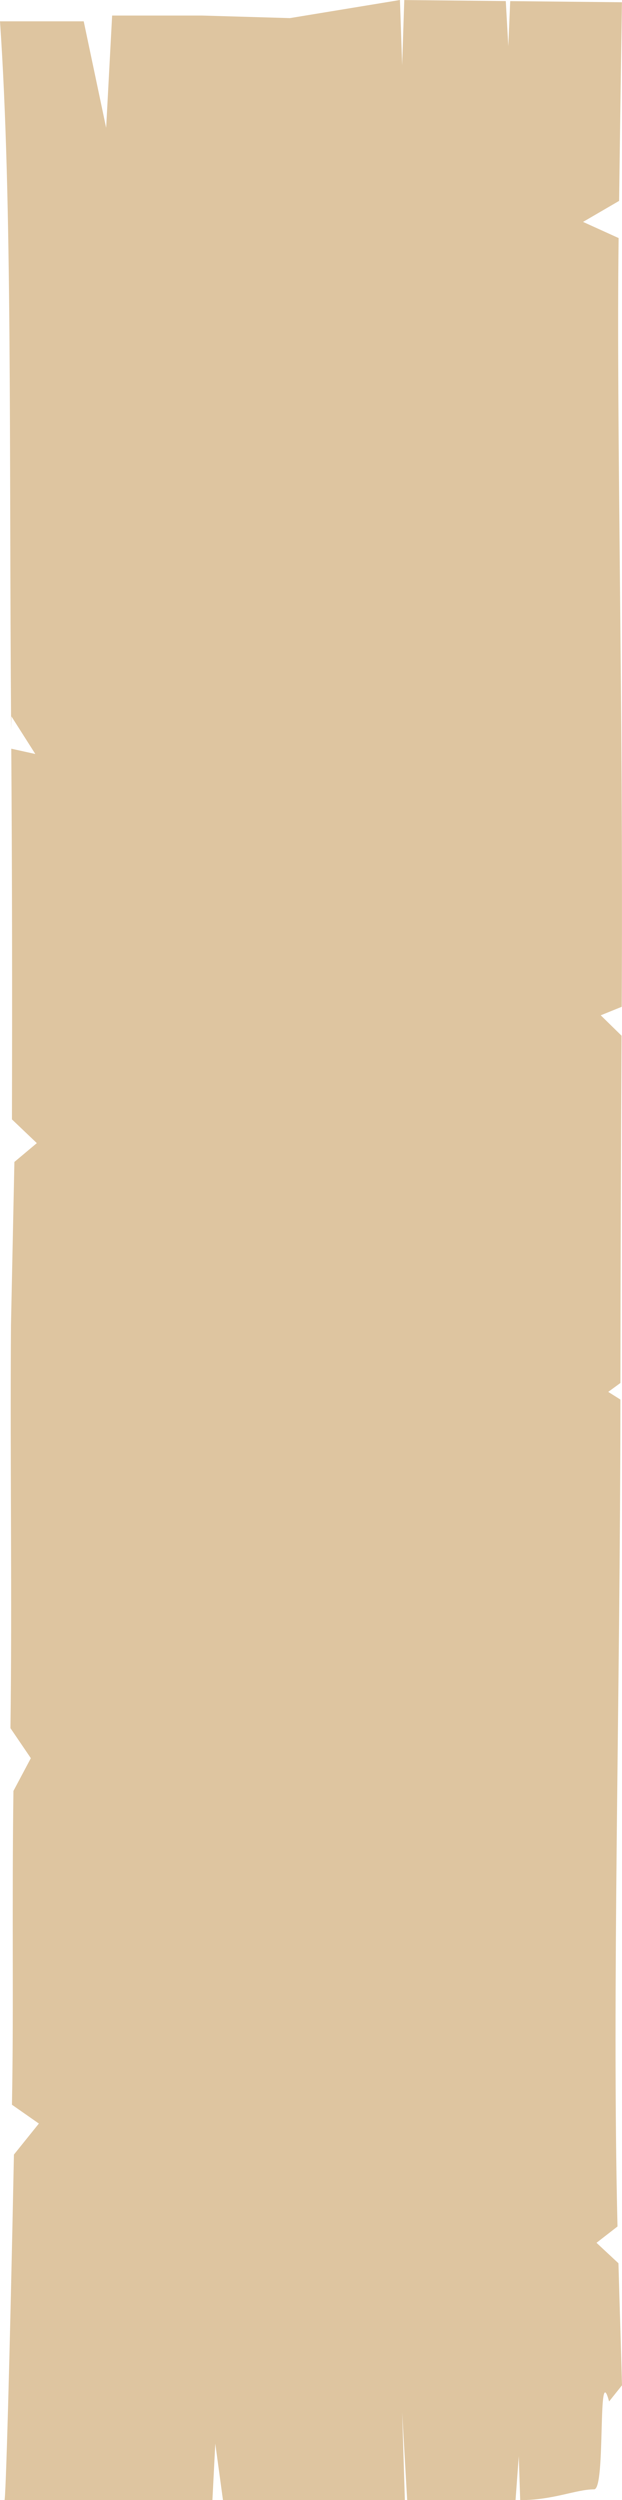
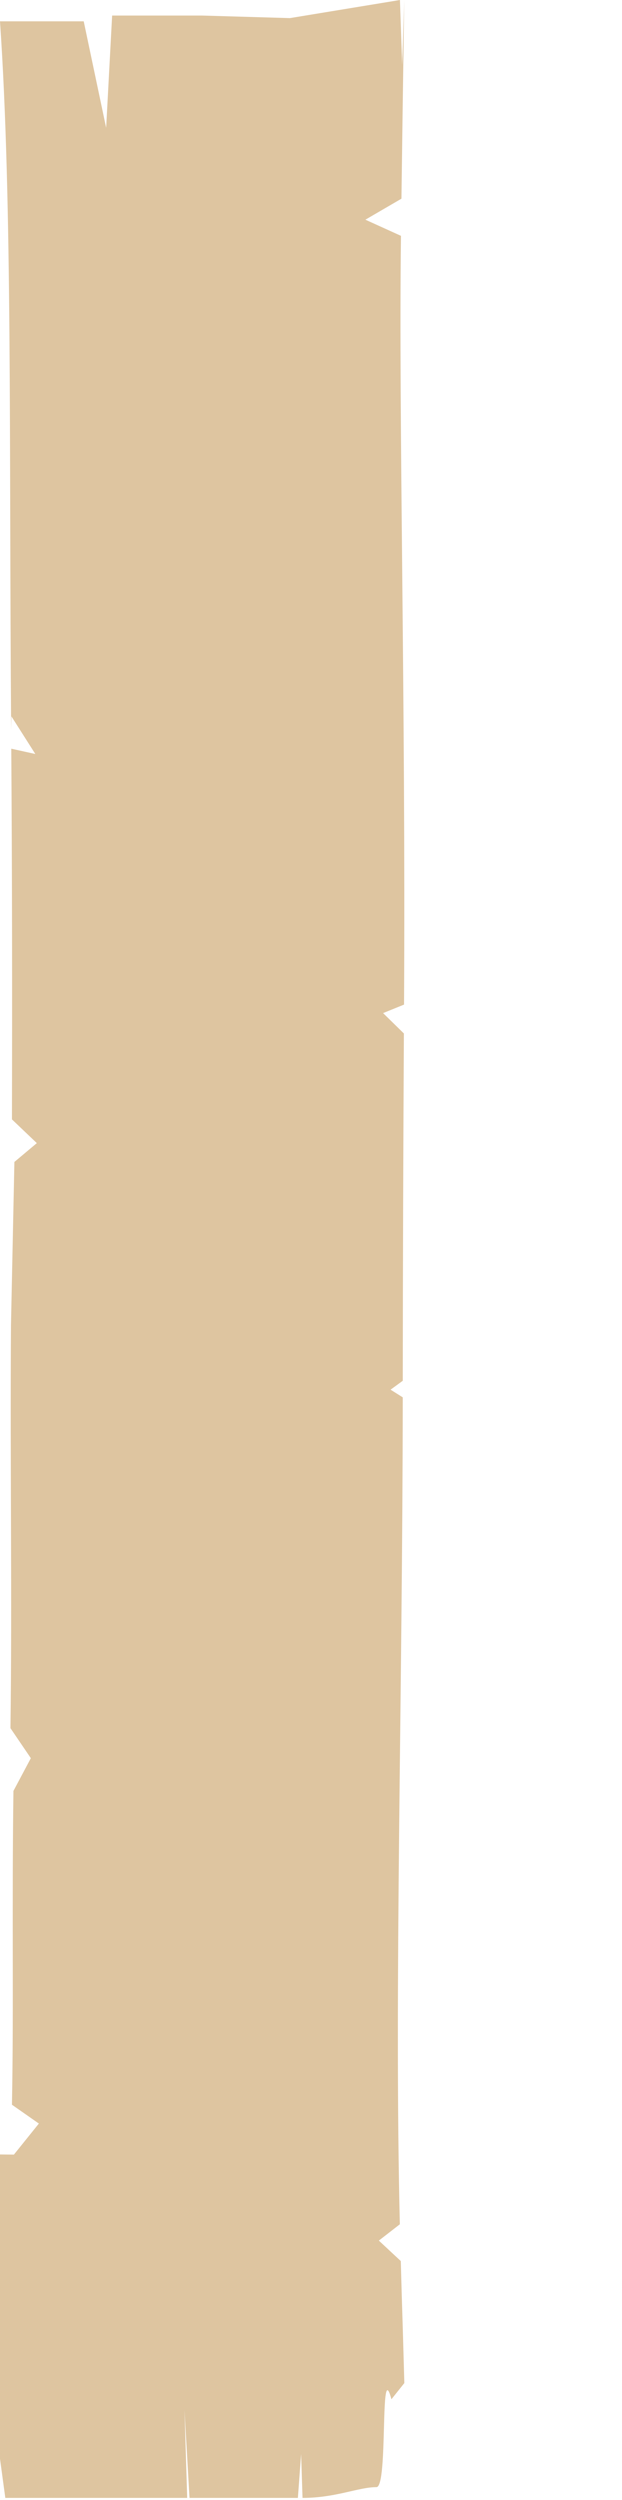
<svg xmlns="http://www.w3.org/2000/svg" id="Layer_2" data-name="Layer 2" viewBox="0 0 438.71 1763">
  <defs>
    <style>
      .cls-1 {
        fill:rgb(222, 197, 160);
      }
    </style>
  </defs>
  <g id="Layer_1-2" data-name="Layer 1">
-     <path class="cls-1" d="M9.81,1519.35l17.6-21.89-18.98-13.28c1.27-66.91-.09-139.78,1.05-221.28l12.27-23.09-14.38-21.17c1.23-91.71-.3-183.7,.37-284l2.41-115.27,15.82-13.28-17.55-16.74c.23-88.12,.12-176.22-.47-261.4l16.96,3.75-16.87-26.55-.18,9.78C6.35,310.76,8.77,143.19,0,15.03H59.05s15.82,75.07,15.82,75.07l4.22-79.14h36.91s26.36,0,26.36,0l62.1,1.81L282.09,0l1.56,45.85L285.14,.03l71.6,.73,1.78,31.81,1.34-31.78,78.8,.8s-.84,52.52-1.99,140.07l-25.43,14.82,25.09,11.39c-1.67,131.05,3.38,328.65,2.17,542.09l-14.78,6,14.67,14.37c-.43,80.19-.72,162.64-.79,244.9l-8.6,6.28,8.59,5.41c-.14,210.85-6.05,417.78-2.05,583.12l-14.81,11.51,15.48,14.43c.44,16.33,.9,32.19,1.4,47.53l1.1,38.51-9.11,11.42c-8.36-31.2-2.11,61.96-10.55,61.96-12.77,0-28.71,7.6-52.15,7.6-.51-16.48-1-30.98-1-30.98l-2.27,30.98c-22.73,0-48.86,0-76.44,0l-3.54-61.96,1.91,61.96c-41.76,0-86.76,0-128.29,0l-5.42-39.83-2.03,39.83c-80.16,0-145.61,0-146.65,0,.86,0,3.67-95.3,6.65-243.65Z" />
+     <path class="cls-1" d="M9.81,1519.35l17.6-21.89-18.98-13.28c1.27-66.91-.09-139.78,1.05-221.28l12.27-23.09-14.38-21.17c1.23-91.71-.3-183.7,.37-284l2.41-115.27,15.82-13.28-17.55-16.74c.23-88.12,.12-176.22-.47-261.4l16.96,3.75-16.87-26.55-.18,9.78C6.35,310.76,8.77,143.19,0,15.03H59.05s15.82,75.07,15.82,75.07l4.22-79.14h36.91s26.36,0,26.36,0l62.1,1.81L282.09,0l1.56,45.85L285.14,.03s-.84,52.52-1.99,140.07l-25.43,14.82,25.09,11.39c-1.67,131.05,3.38,328.65,2.17,542.09l-14.78,6,14.67,14.37c-.43,80.19-.72,162.64-.79,244.9l-8.6,6.28,8.59,5.41c-.14,210.85-6.05,417.78-2.05,583.12l-14.81,11.51,15.48,14.43c.44,16.33,.9,32.19,1.4,47.53l1.1,38.51-9.11,11.42c-8.36-31.2-2.11,61.96-10.55,61.96-12.77,0-28.71,7.6-52.15,7.6-.51-16.48-1-30.98-1-30.98l-2.27,30.98c-22.73,0-48.86,0-76.44,0l-3.54-61.96,1.91,61.96c-41.76,0-86.76,0-128.29,0l-5.42-39.83-2.03,39.83c-80.16,0-145.61,0-146.65,0,.86,0,3.67-95.3,6.65-243.65Z" />
  </g>
</svg>